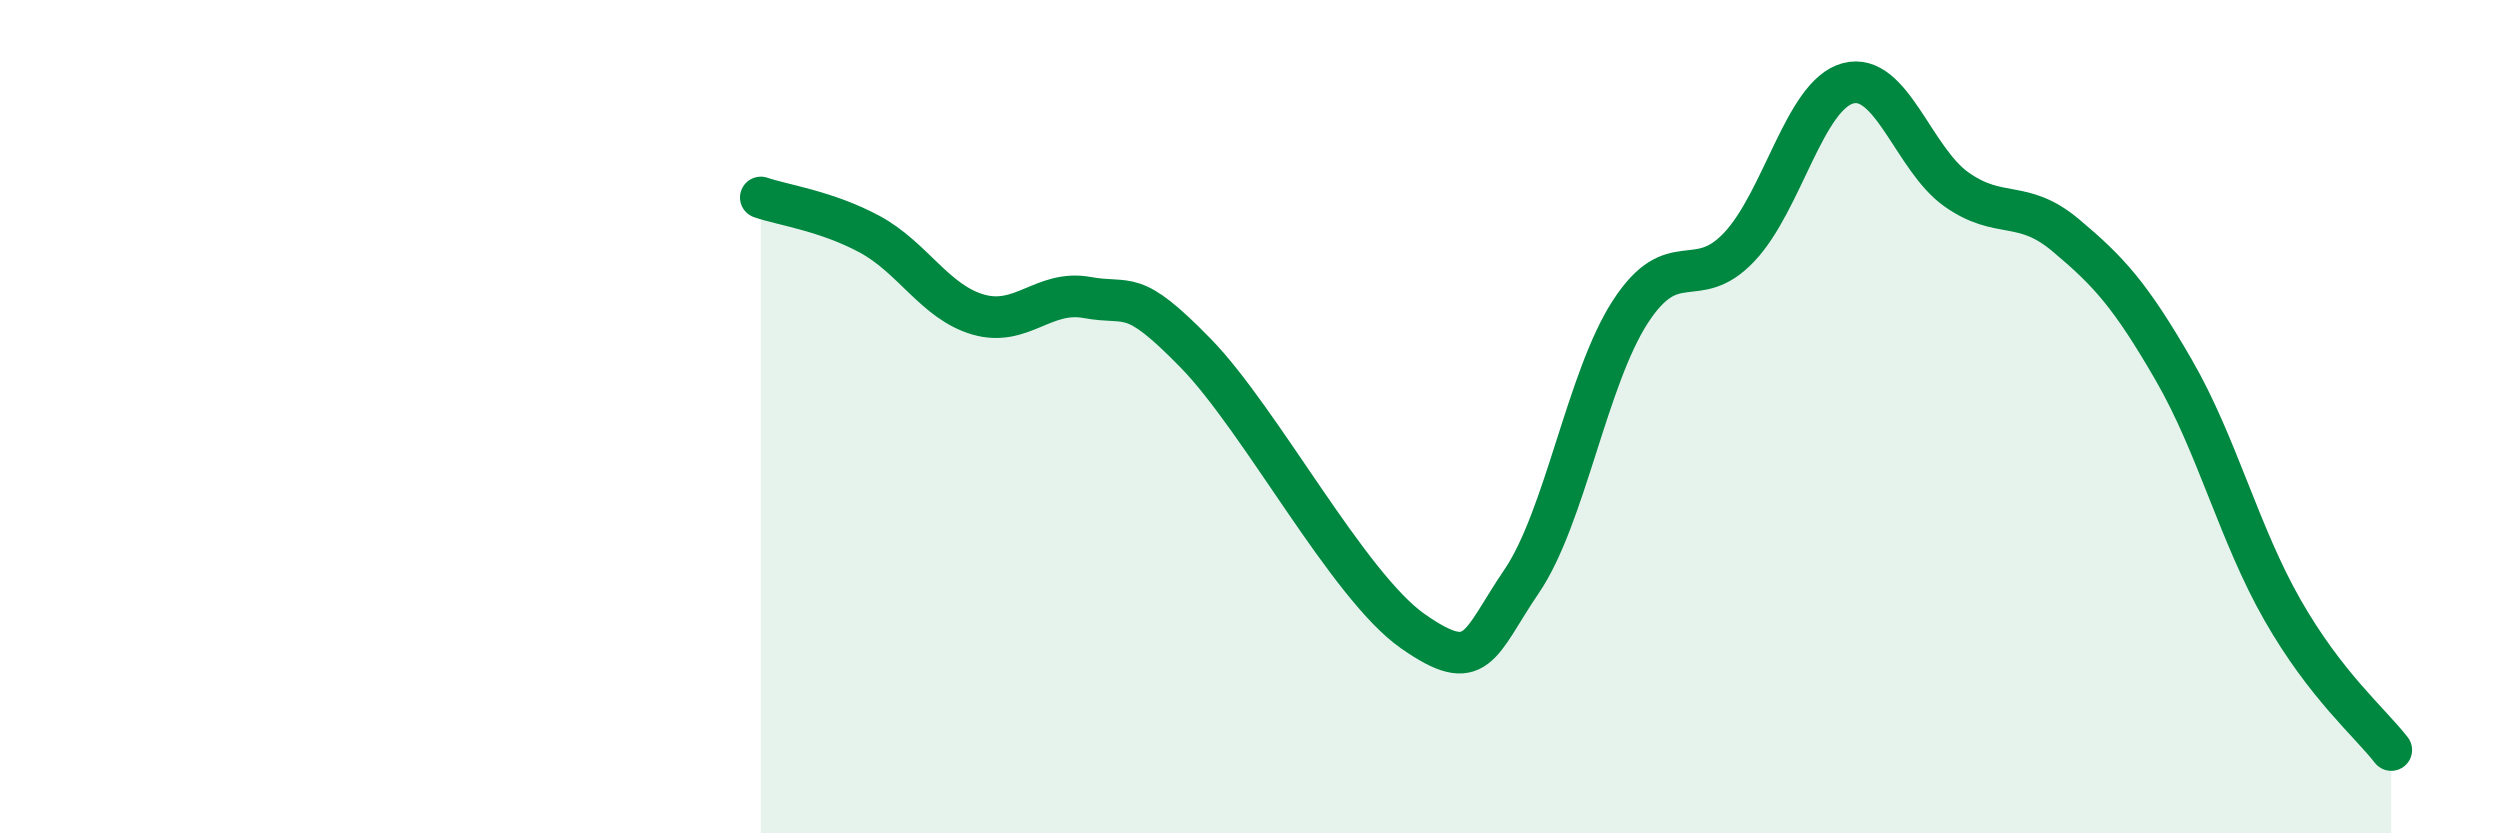
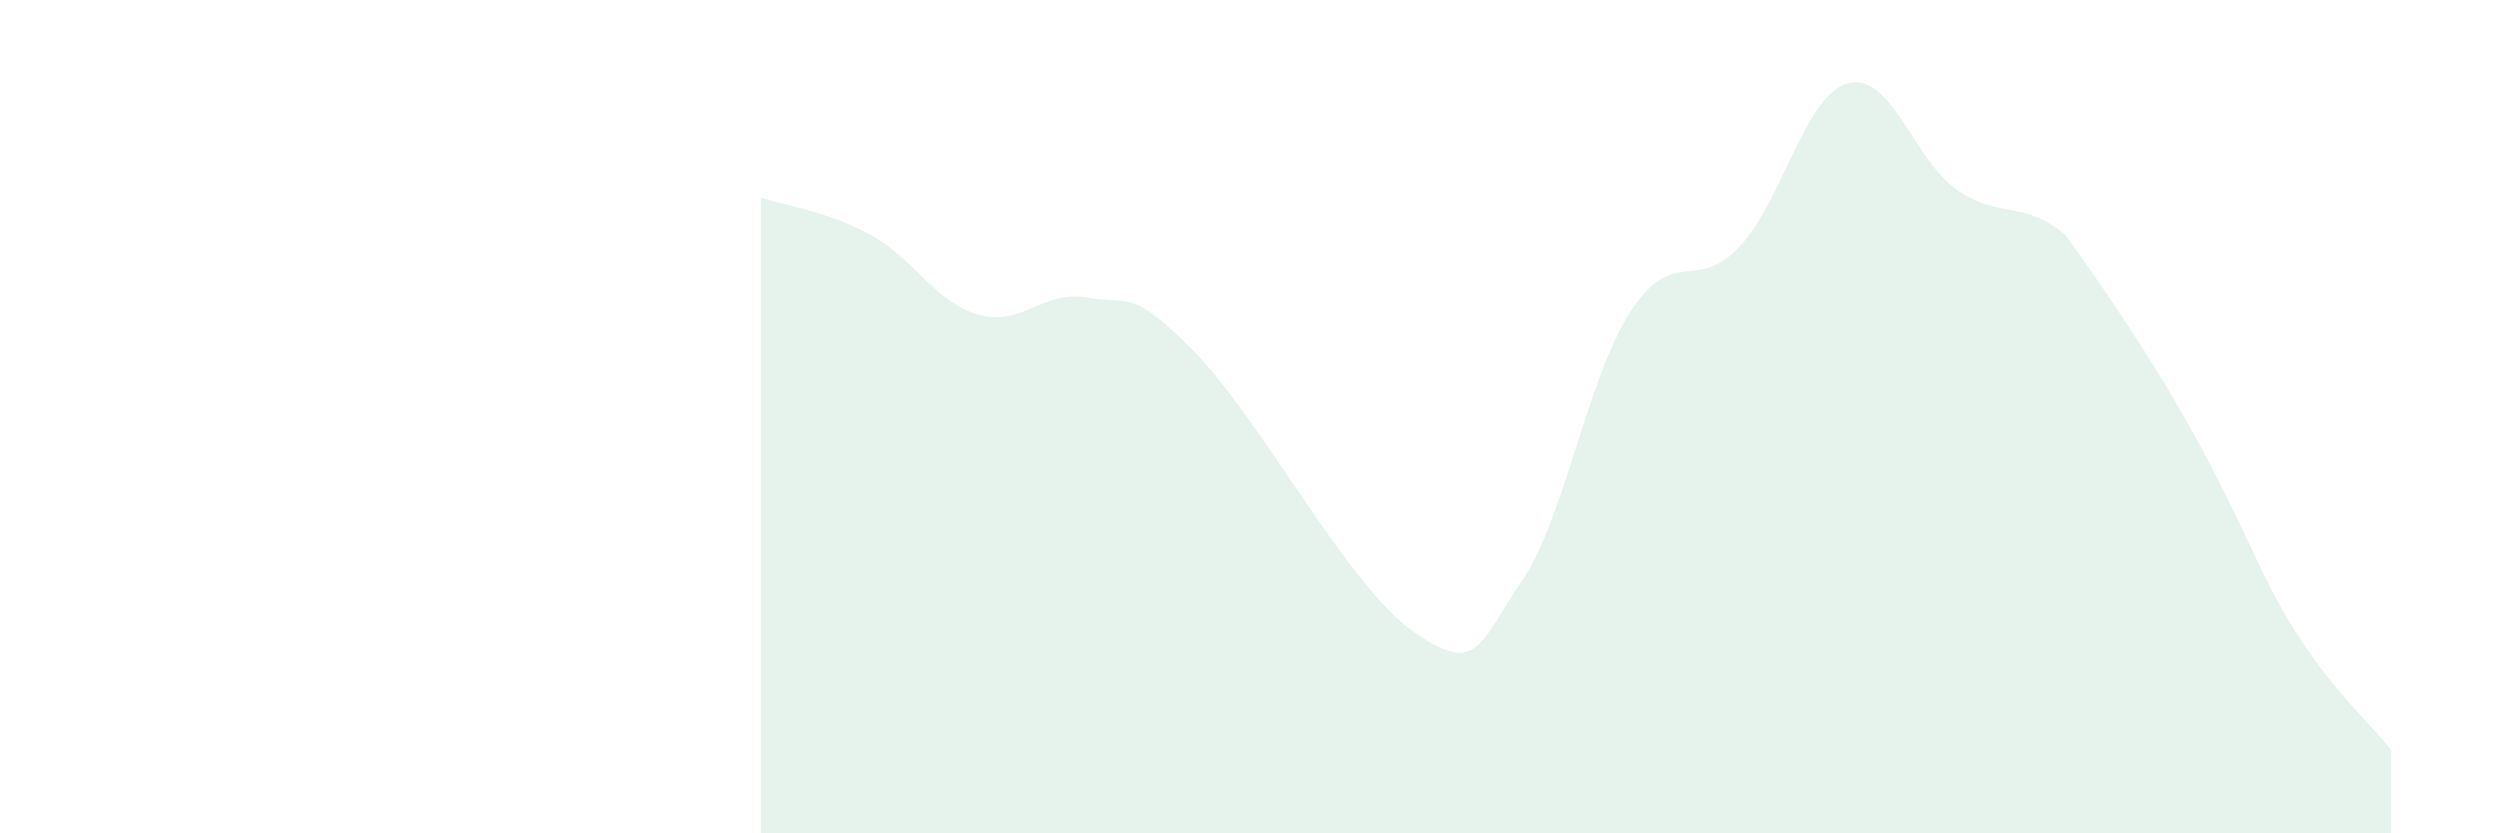
<svg xmlns="http://www.w3.org/2000/svg" width="60" height="20" viewBox="0 0 60 20">
-   <path d="M 18.26,4.74 C 18.78,4.92 19.83,5.06 20.87,5.62 C 21.91,6.18 22.44,7.25 23.48,7.55 C 24.52,7.85 25.05,6.95 26.09,7.14 C 27.13,7.33 27.14,6.88 28.7,8.48 C 30.26,10.08 32.35,14.06 33.91,15.15 C 35.47,16.24 35.48,15.48 36.52,13.95 C 37.56,12.42 38.09,9.08 39.13,7.48 C 40.17,5.88 40.7,7.03 41.74,5.93 C 42.78,4.83 43.31,2.28 44.35,2 C 45.39,1.72 45.92,3.82 46.96,4.55 C 48,5.28 48.53,4.77 49.57,5.64 C 50.61,6.51 51.13,7.08 52.17,8.88 C 53.21,10.68 53.74,12.82 54.78,14.64 C 55.82,16.46 56.87,17.33 57.39,18L57.39 20L18.26 20Z" fill="#008740" opacity="0.1" stroke-linecap="round" stroke-linejoin="round" />
-   <path d="M 18.26,4.74 C 18.78,4.92 19.83,5.06 20.87,5.62 C 21.91,6.18 22.44,7.25 23.48,7.55 C 24.52,7.85 25.05,6.95 26.09,7.14 C 27.13,7.33 27.14,6.88 28.7,8.48 C 30.26,10.08 32.35,14.06 33.91,15.15 C 35.47,16.24 35.48,15.48 36.52,13.95 C 37.56,12.42 38.09,9.08 39.13,7.48 C 40.17,5.88 40.7,7.03 41.74,5.93 C 42.78,4.83 43.31,2.28 44.35,2 C 45.39,1.72 45.92,3.82 46.96,4.55 C 48,5.28 48.53,4.77 49.57,5.64 C 50.61,6.51 51.13,7.08 52.17,8.88 C 53.21,10.68 53.74,12.82 54.78,14.64 C 55.82,16.46 56.87,17.33 57.39,18" stroke="#008740" stroke-width="1" fill="none" stroke-linecap="round" stroke-linejoin="round" />
+   <path d="M 18.26,4.74 C 18.78,4.92 19.83,5.06 20.87,5.62 C 21.91,6.18 22.44,7.25 23.48,7.55 C 24.52,7.85 25.05,6.95 26.09,7.14 C 27.13,7.33 27.14,6.88 28.7,8.48 C 30.26,10.08 32.35,14.06 33.91,15.15 C 35.47,16.24 35.48,15.48 36.52,13.95 C 37.56,12.42 38.09,9.08 39.13,7.48 C 40.17,5.88 40.7,7.03 41.74,5.93 C 42.78,4.83 43.31,2.28 44.35,2 C 45.39,1.72 45.92,3.82 46.96,4.55 C 48,5.28 48.53,4.77 49.57,5.64 C 53.21,10.68 53.74,12.82 54.78,14.64 C 55.82,16.46 56.87,17.33 57.39,18L57.39 20L18.26 20Z" fill="#008740" opacity="0.1" stroke-linecap="round" stroke-linejoin="round" />
</svg>